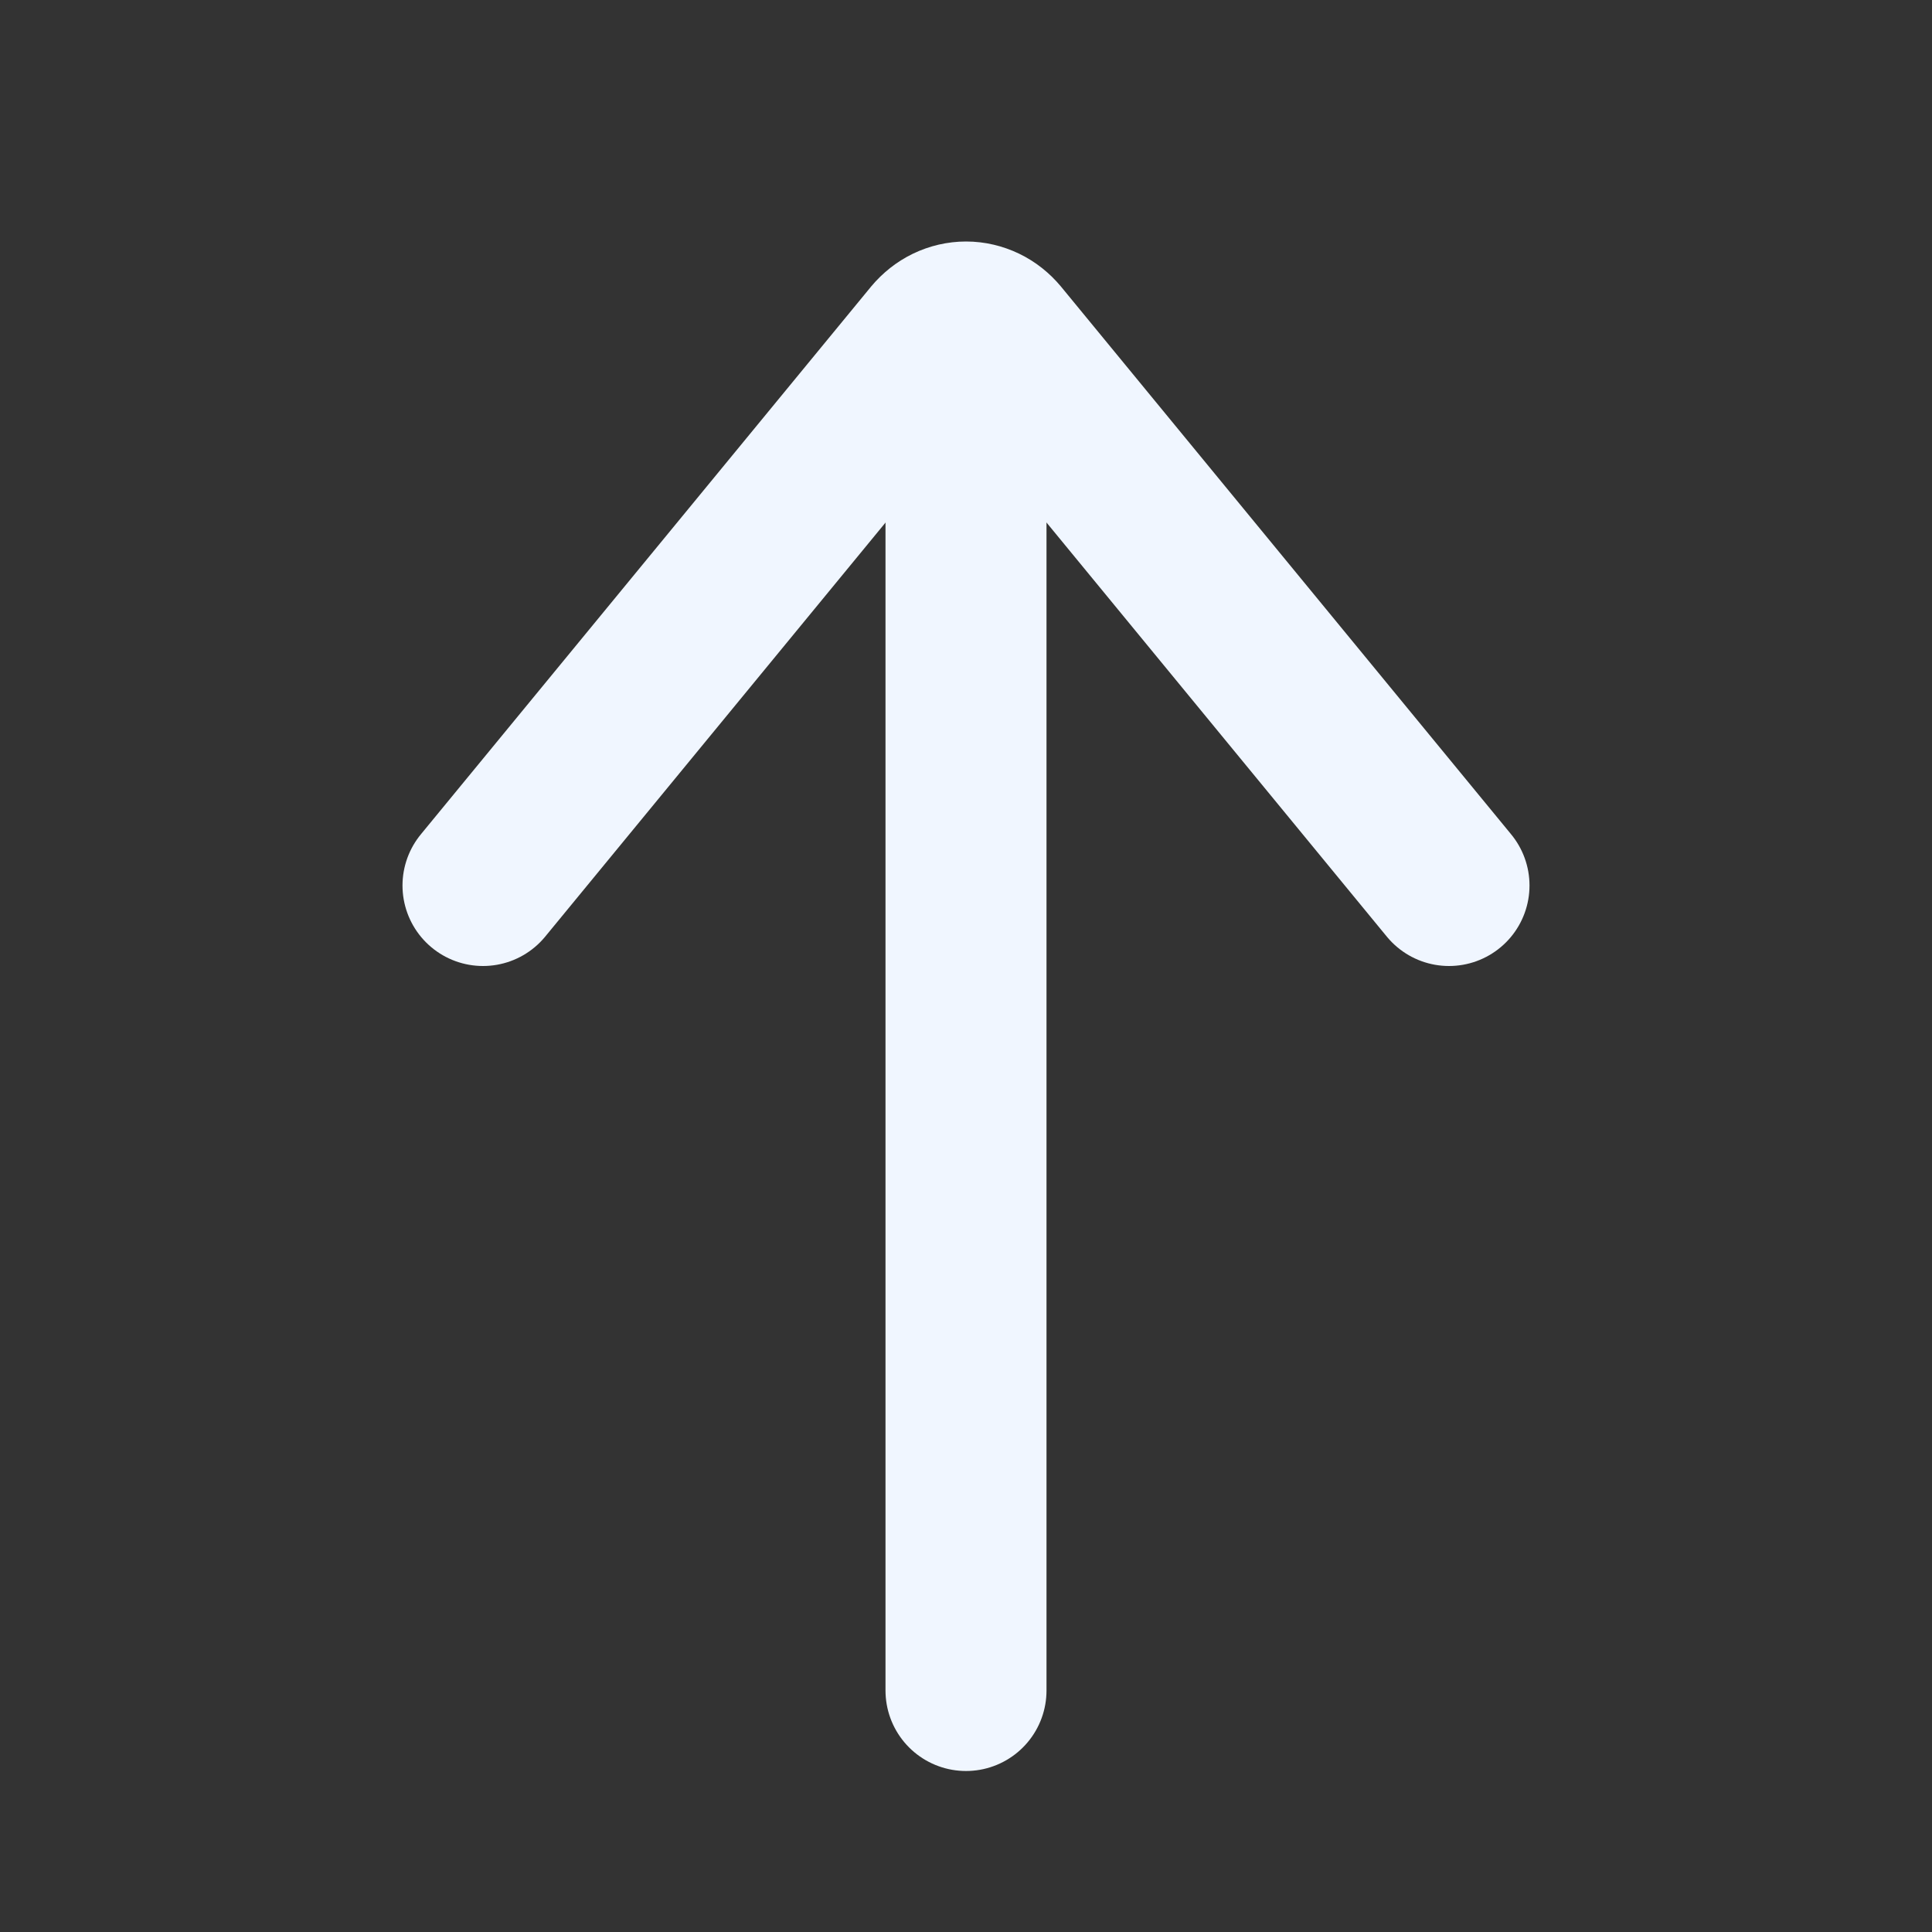
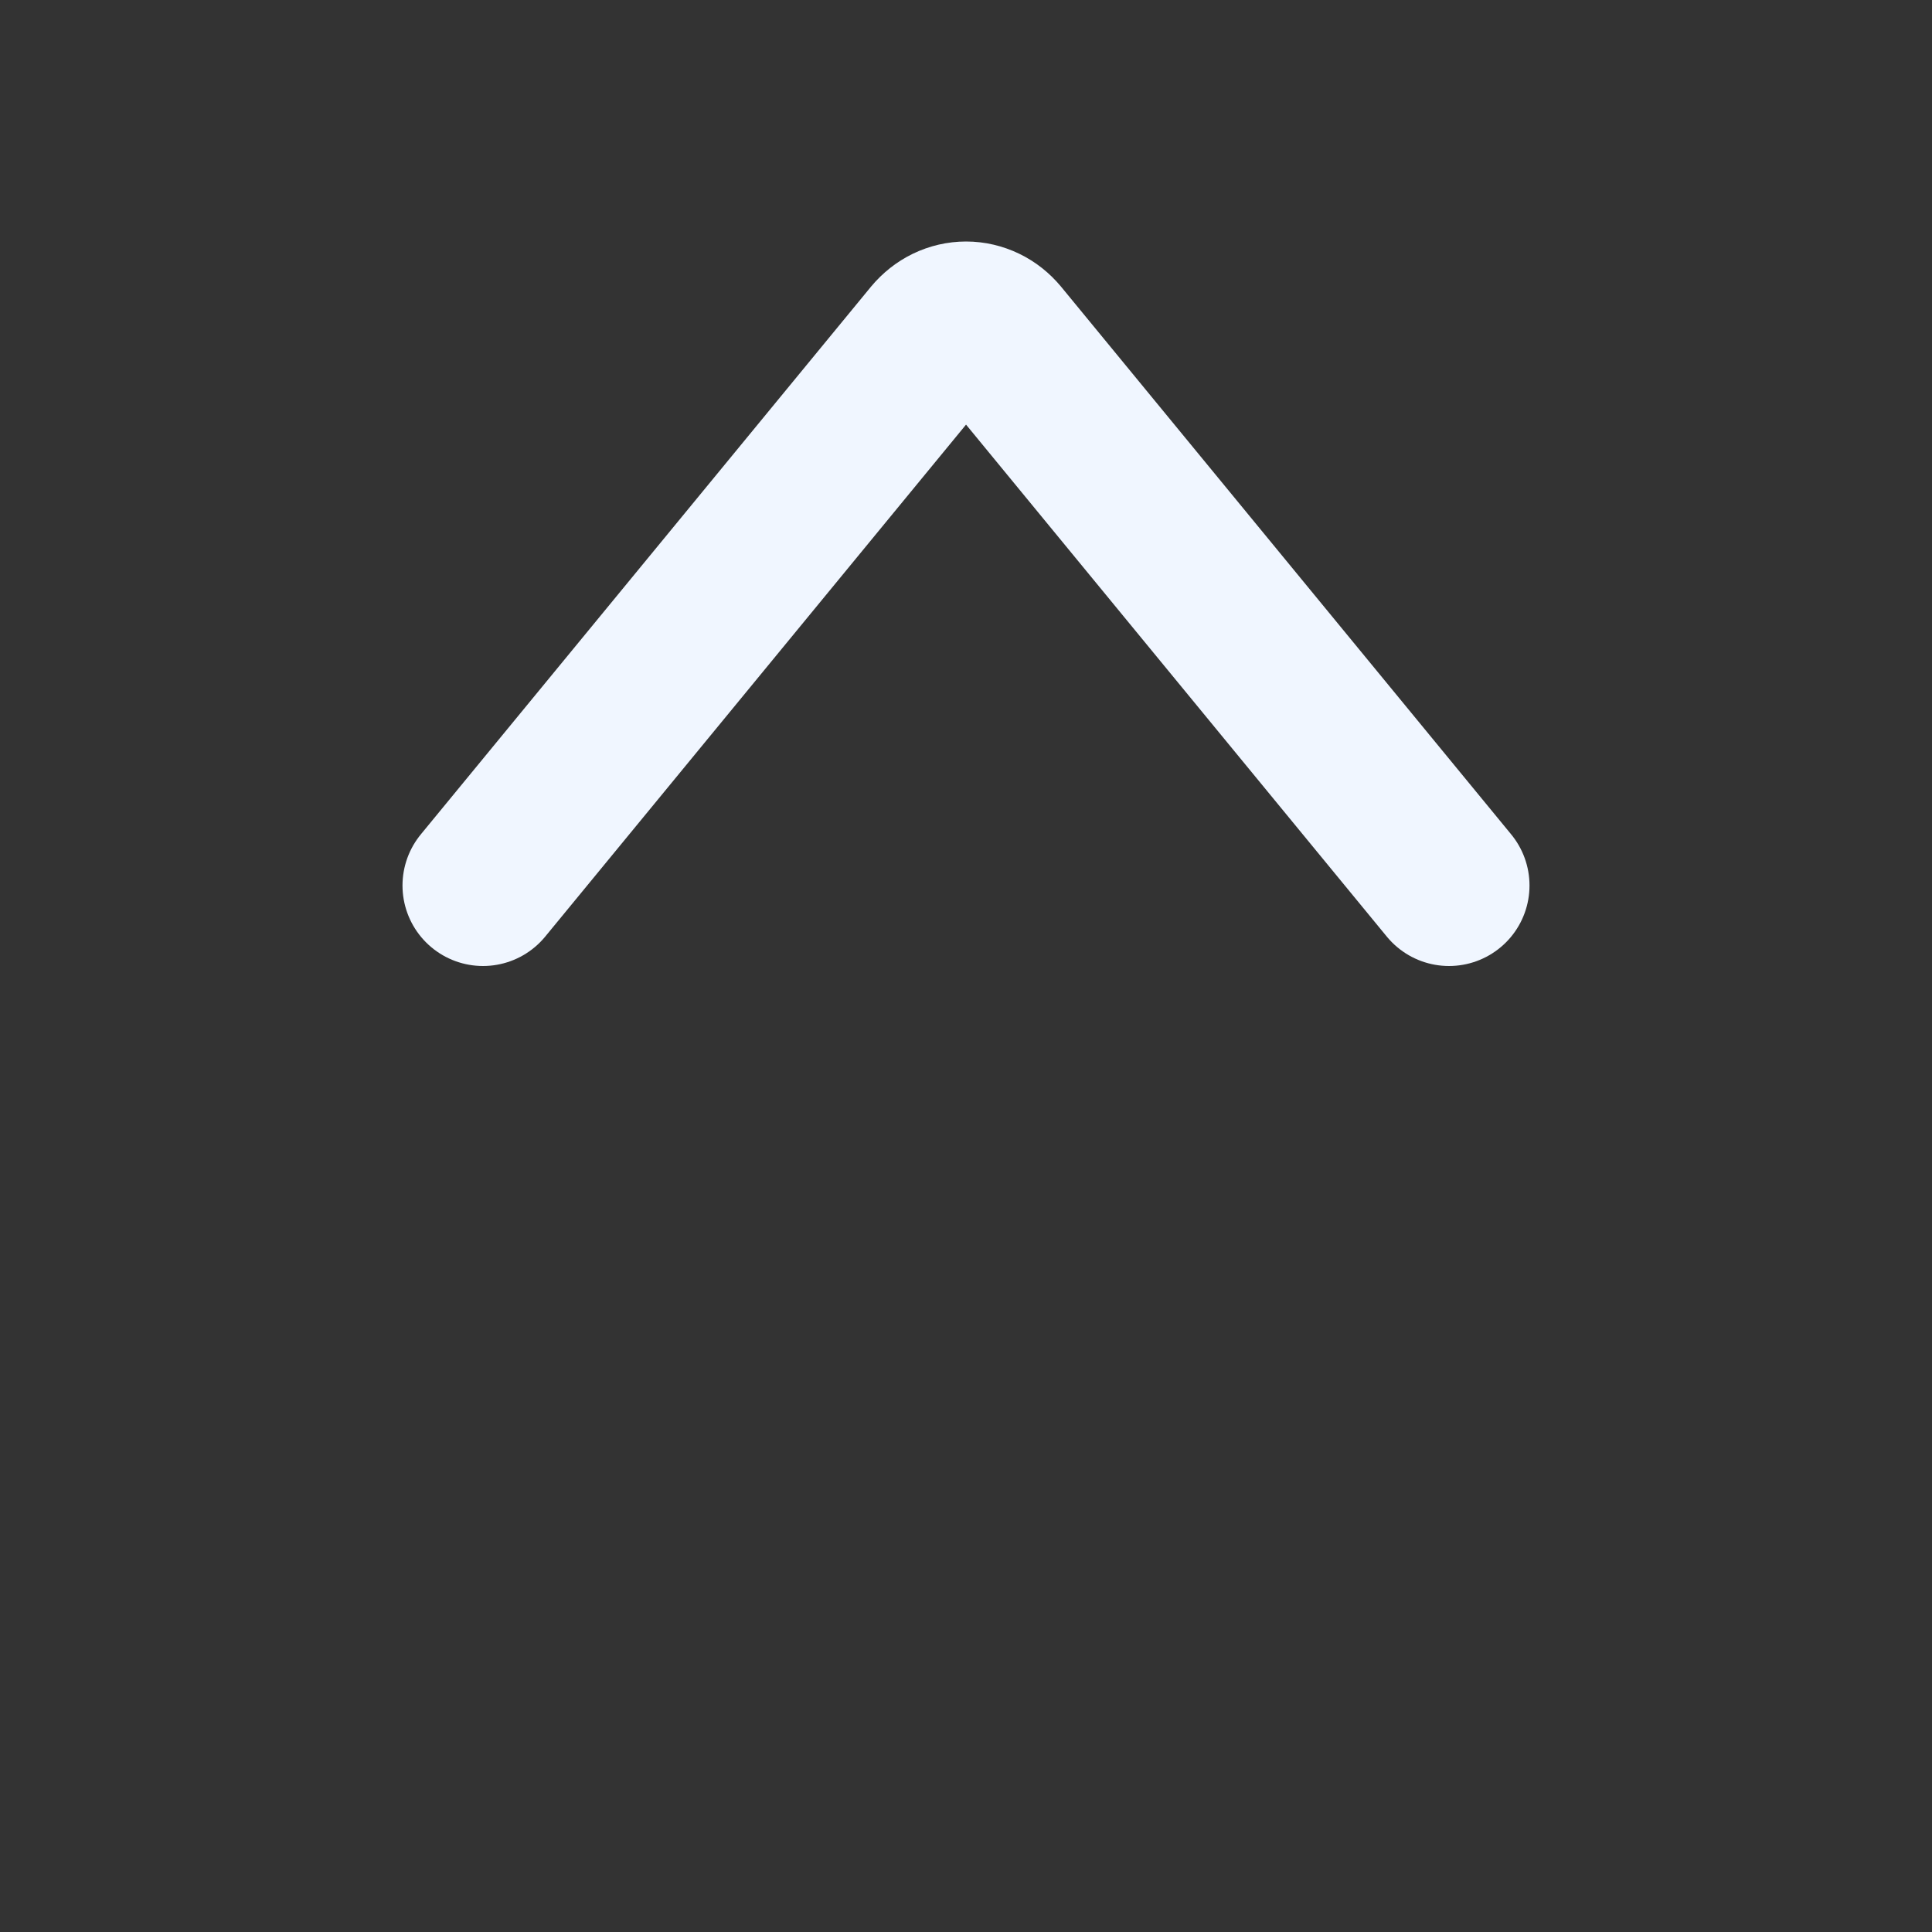
<svg xmlns="http://www.w3.org/2000/svg" width="24" height="24" viewBox="0 0 24 24" fill="none">
  <rect x="0" y="0" width="24" height="24" fill="#333333" stroke="none" />
-   <path d="M12 5L12 21" stroke="#F0F6FF" stroke-width="2" stroke-linecap="round" stroke-linejoin="round" />
  <path d="M18 11L12.41 4.198C12.358 4.136 12.296 4.086 12.225 4.052C12.154 4.018 12.078 4 12.001 4C11.923 4 11.847 4.018 11.776 4.052C11.706 4.086 11.643 4.136 11.591 4.198L6 11" stroke="#F0F6FF" stroke-width="2" stroke-linecap="round" stroke-linejoin="round" />
</svg>